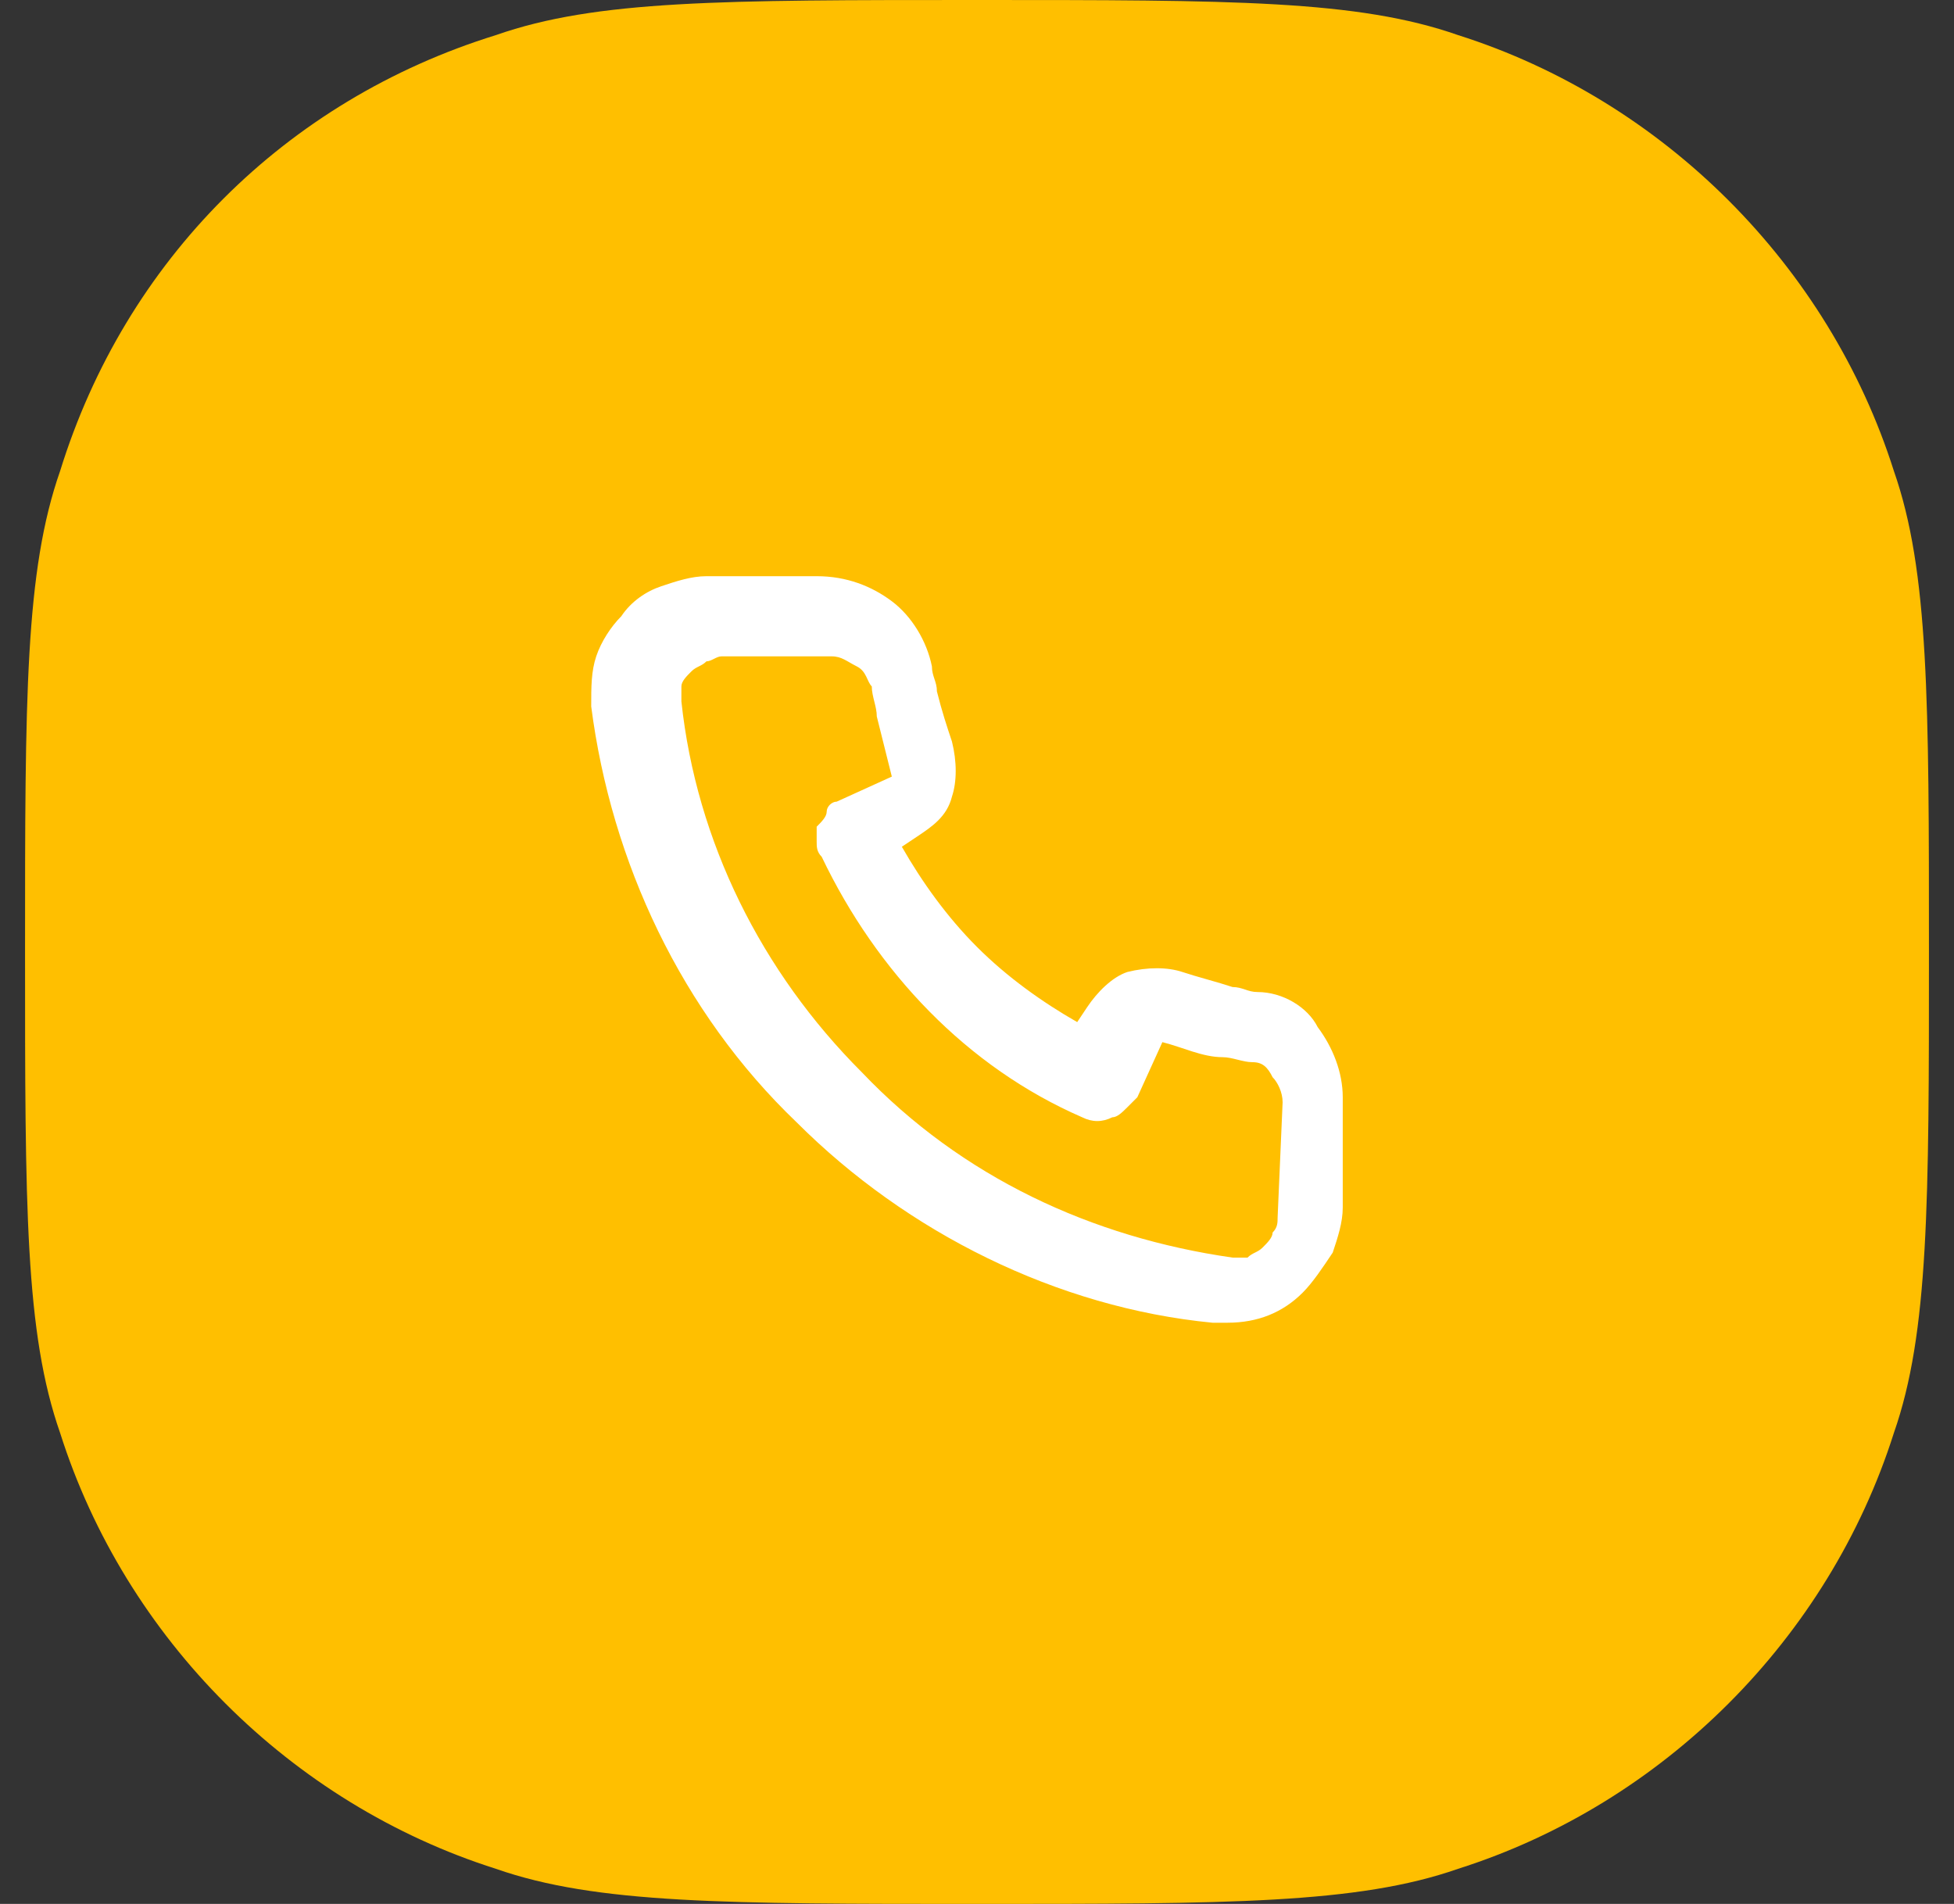
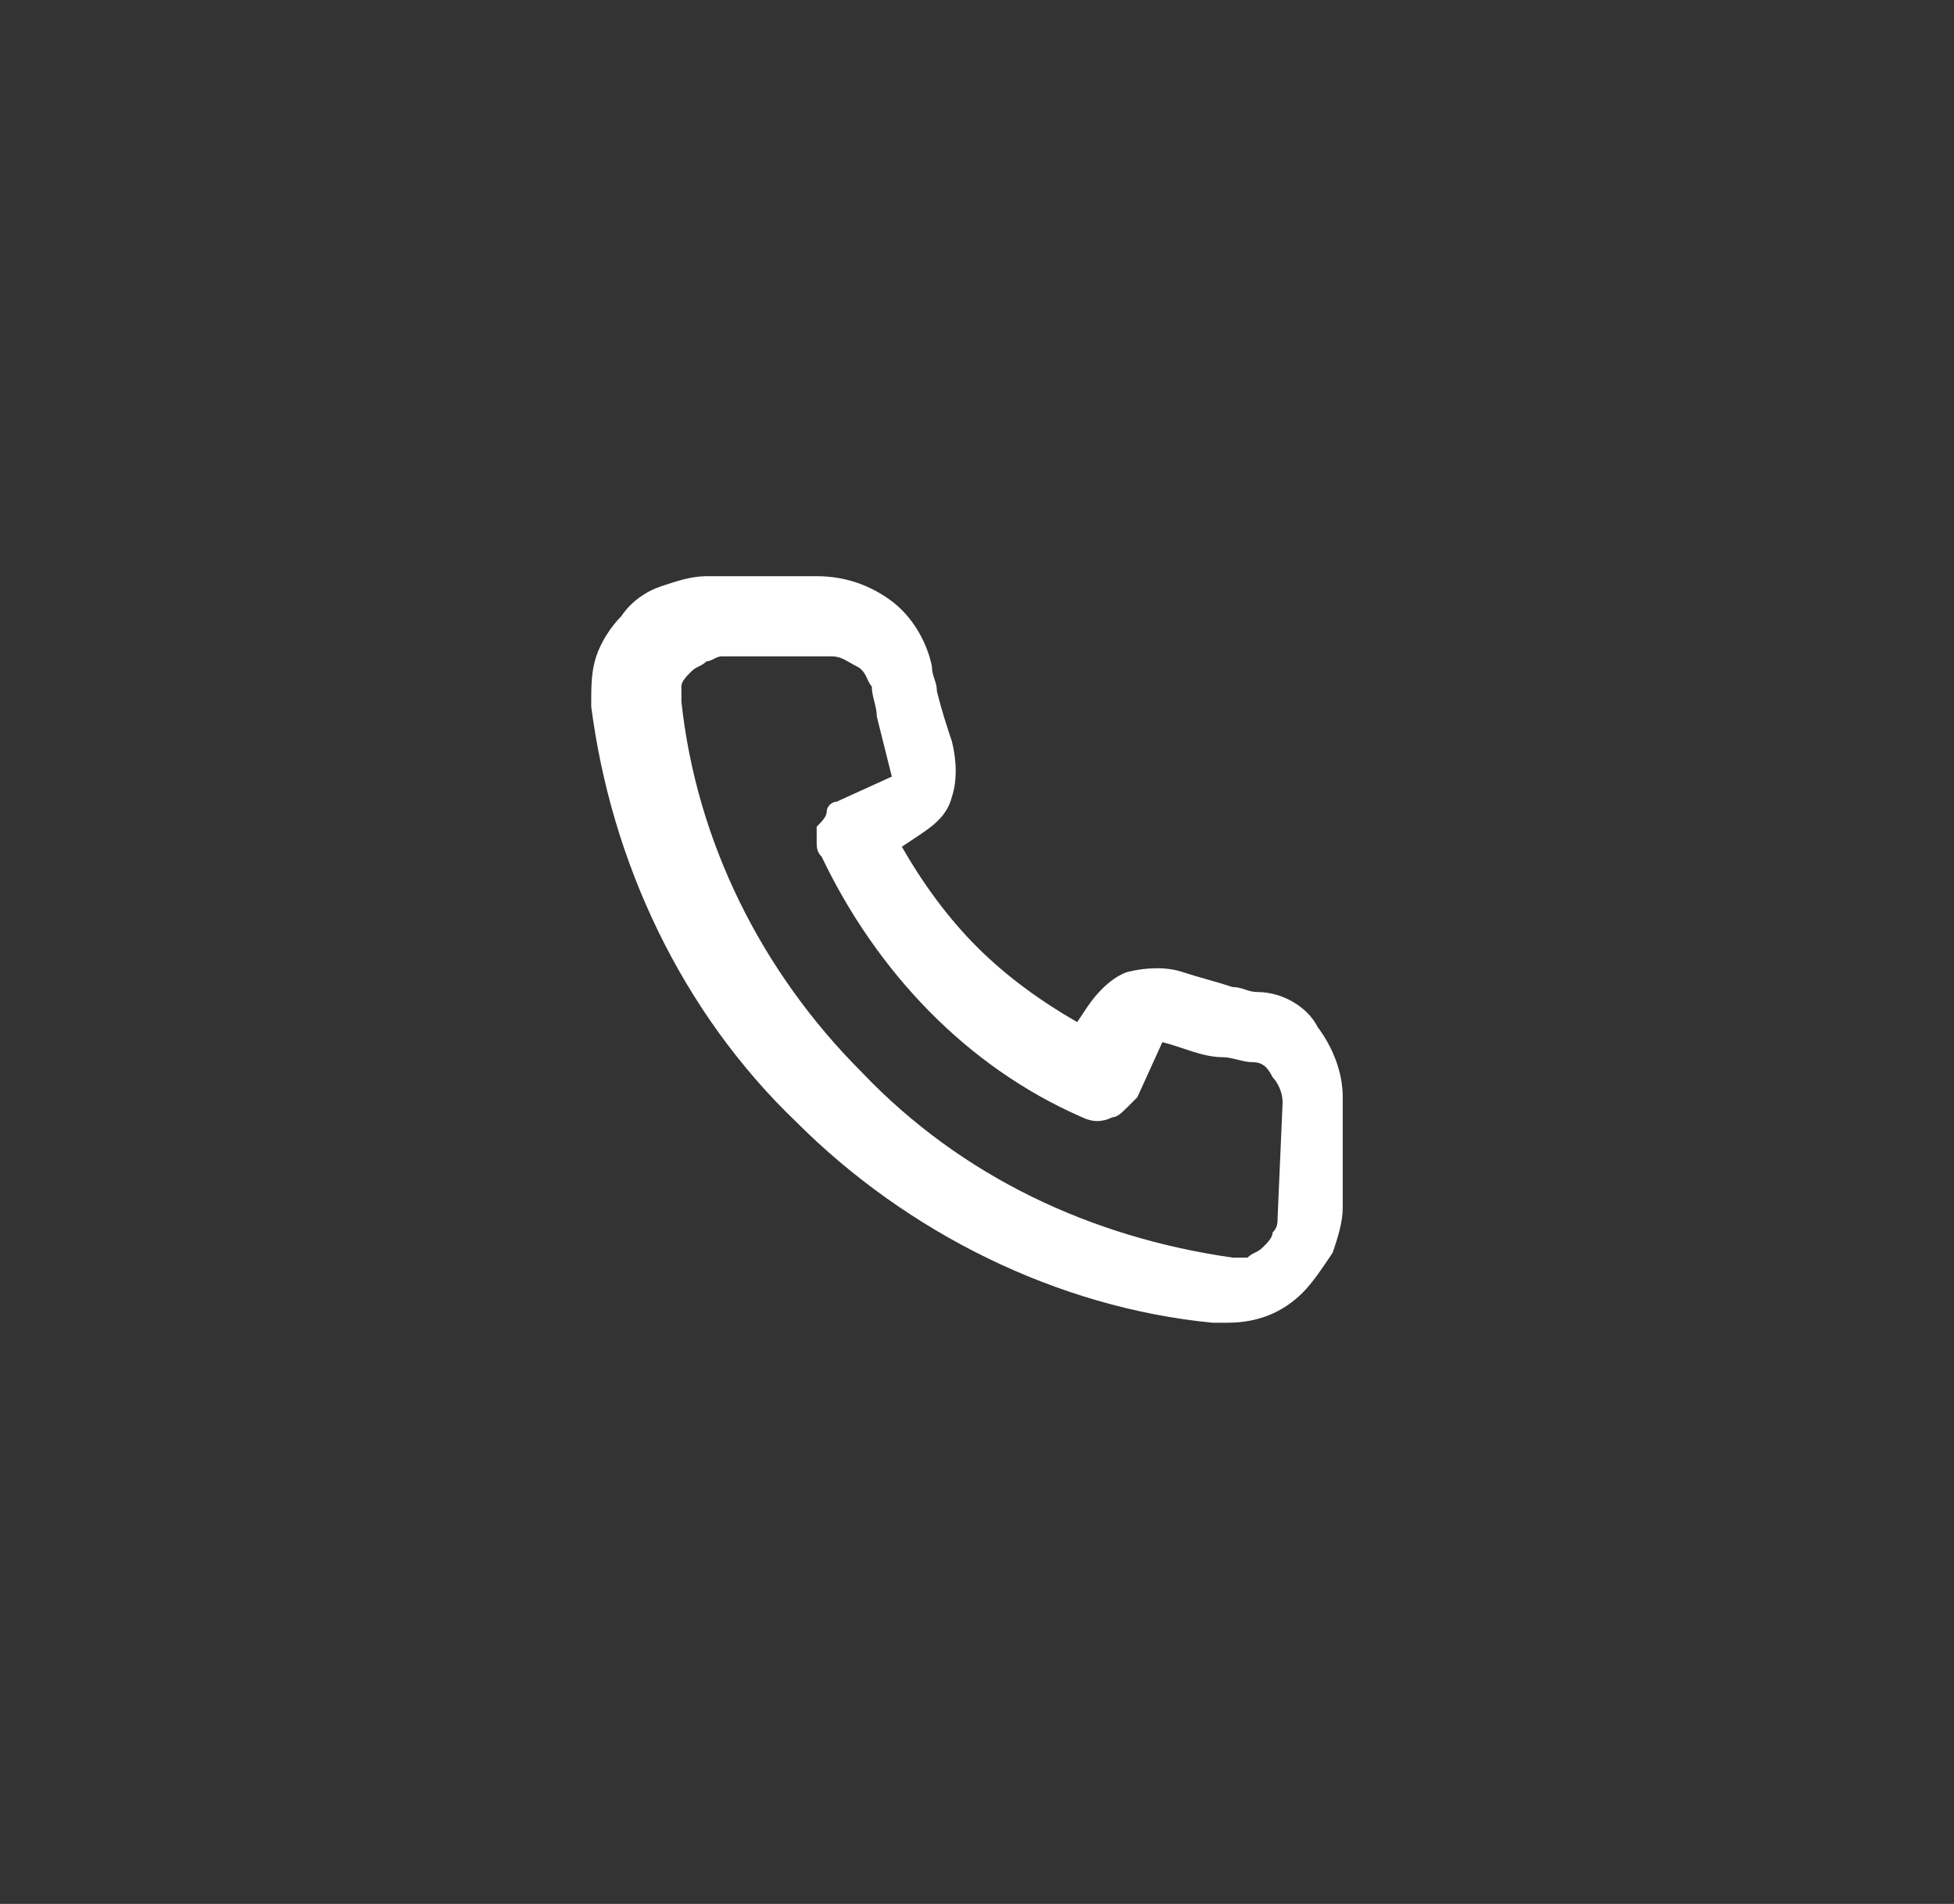
<svg xmlns="http://www.w3.org/2000/svg" version="1.1" id="Livello_1" x="0px" y="0px" viewBox="0 0 39 38" style="enable-background:new 0 0 39 38;" xml:space="preserve">
  <rect x="0" y="0" width="39" height="38" fill="#333333" stroke="none" />
  <style type="text/css">
	.st0{fill:#FFBF00;}
	.st1{fill:#FFFFFF;}
</style>
-   <path class="st0" d="M0.5,19c0-5.1,0-7.6,0.7-9.6C2.5,5.2,5.7,2,9.9,0.7C11.9,0,14.4,0,19.5,0s7.6,0,9.6,0.7  c4.1,1.3,7.4,4.6,8.7,8.7c0.7,2,0.7,4.6,0.7,9.6s0,7.6-0.7,9.6c-1.3,4.1-4.6,7.4-8.7,8.7c-2,0.7-4.6,0.7-9.6,0.7s-7.6,0-9.6-0.7  c-4.1-1.3-7.4-4.6-8.7-8.7C0.5,26.6,0.5,24.1,0.5,19z" />
  <path class="st1" d="M25.1,19.8c-0.2,0-0.3-0.1-0.5-0.1c-0.3-0.1-0.7-0.2-1-0.3c-0.3-0.1-0.7-0.1-1.1,0c-0.3,0.1-0.6,0.4-0.8,0.7  l-0.2,0.3c-0.7-0.4-1.4-0.9-2-1.5s-1.1-1.3-1.5-2l0.3-0.2c0.3-0.2,0.6-0.4,0.7-0.8c0.1-0.3,0.1-0.7,0-1.1c-0.1-0.3-0.2-0.6-0.3-1  c0-0.2-0.1-0.3-0.1-0.5c-0.1-0.5-0.4-1-0.8-1.3s-0.9-0.5-1.5-0.5h-2.2c-0.3,0-0.6,0.1-0.9,0.2c-0.3,0.1-0.6,0.3-0.8,0.6  c-0.2,0.2-0.4,0.5-0.5,0.8s-0.1,0.6-0.1,1c0.4,3.1,1.8,6.1,4.1,8.3c2.2,2.2,5.2,3.7,8.3,4h0.3c0.6,0,1.1-0.2,1.5-0.6  c0.2-0.2,0.4-0.5,0.6-0.8c0.1-0.3,0.2-0.6,0.2-0.9v-2.2c0-0.5-0.2-1-0.5-1.4C26.1,20.1,25.6,19.8,25.1,19.8z M25.5,24.3  c0,0.1,0,0.2-0.1,0.3c0,0.1-0.1,0.2-0.2,0.3C25.1,25,25,25,24.9,25.1c-0.1,0-0.2,0-0.3,0c-2.8-0.4-5.4-1.6-7.4-3.7  c-2-2-3.3-4.6-3.6-7.4c0-0.1,0-0.2,0-0.3s0.1-0.2,0.2-0.3c0.1-0.1,0.2-0.1,0.3-0.2c0.1,0,0.2-0.1,0.3-0.1h2.2c0.2,0,0.3,0.1,0.5,0.2  s0.2,0.3,0.3,0.4c0,0.2,0.1,0.4,0.1,0.6c0.1,0.4,0.2,0.8,0.3,1.2L16.7,16c-0.1,0-0.2,0.1-0.2,0.2s-0.1,0.2-0.2,0.3  c0,0.1,0,0.2,0,0.3c0,0.1,0,0.2,0.1,0.3c1.1,2.3,2.9,4.2,5.2,5.2c0.2,0.1,0.4,0.1,0.6,0c0.1,0,0.2-0.1,0.3-0.2  c0.1-0.1,0.1-0.1,0.2-0.2l0.5-1.1c0.4,0.1,0.8,0.3,1.2,0.3c0.2,0,0.4,0.1,0.6,0.1s0.3,0.1,0.4,0.3c0.1,0.1,0.2,0.3,0.2,0.5  L25.5,24.3z" />
</svg>